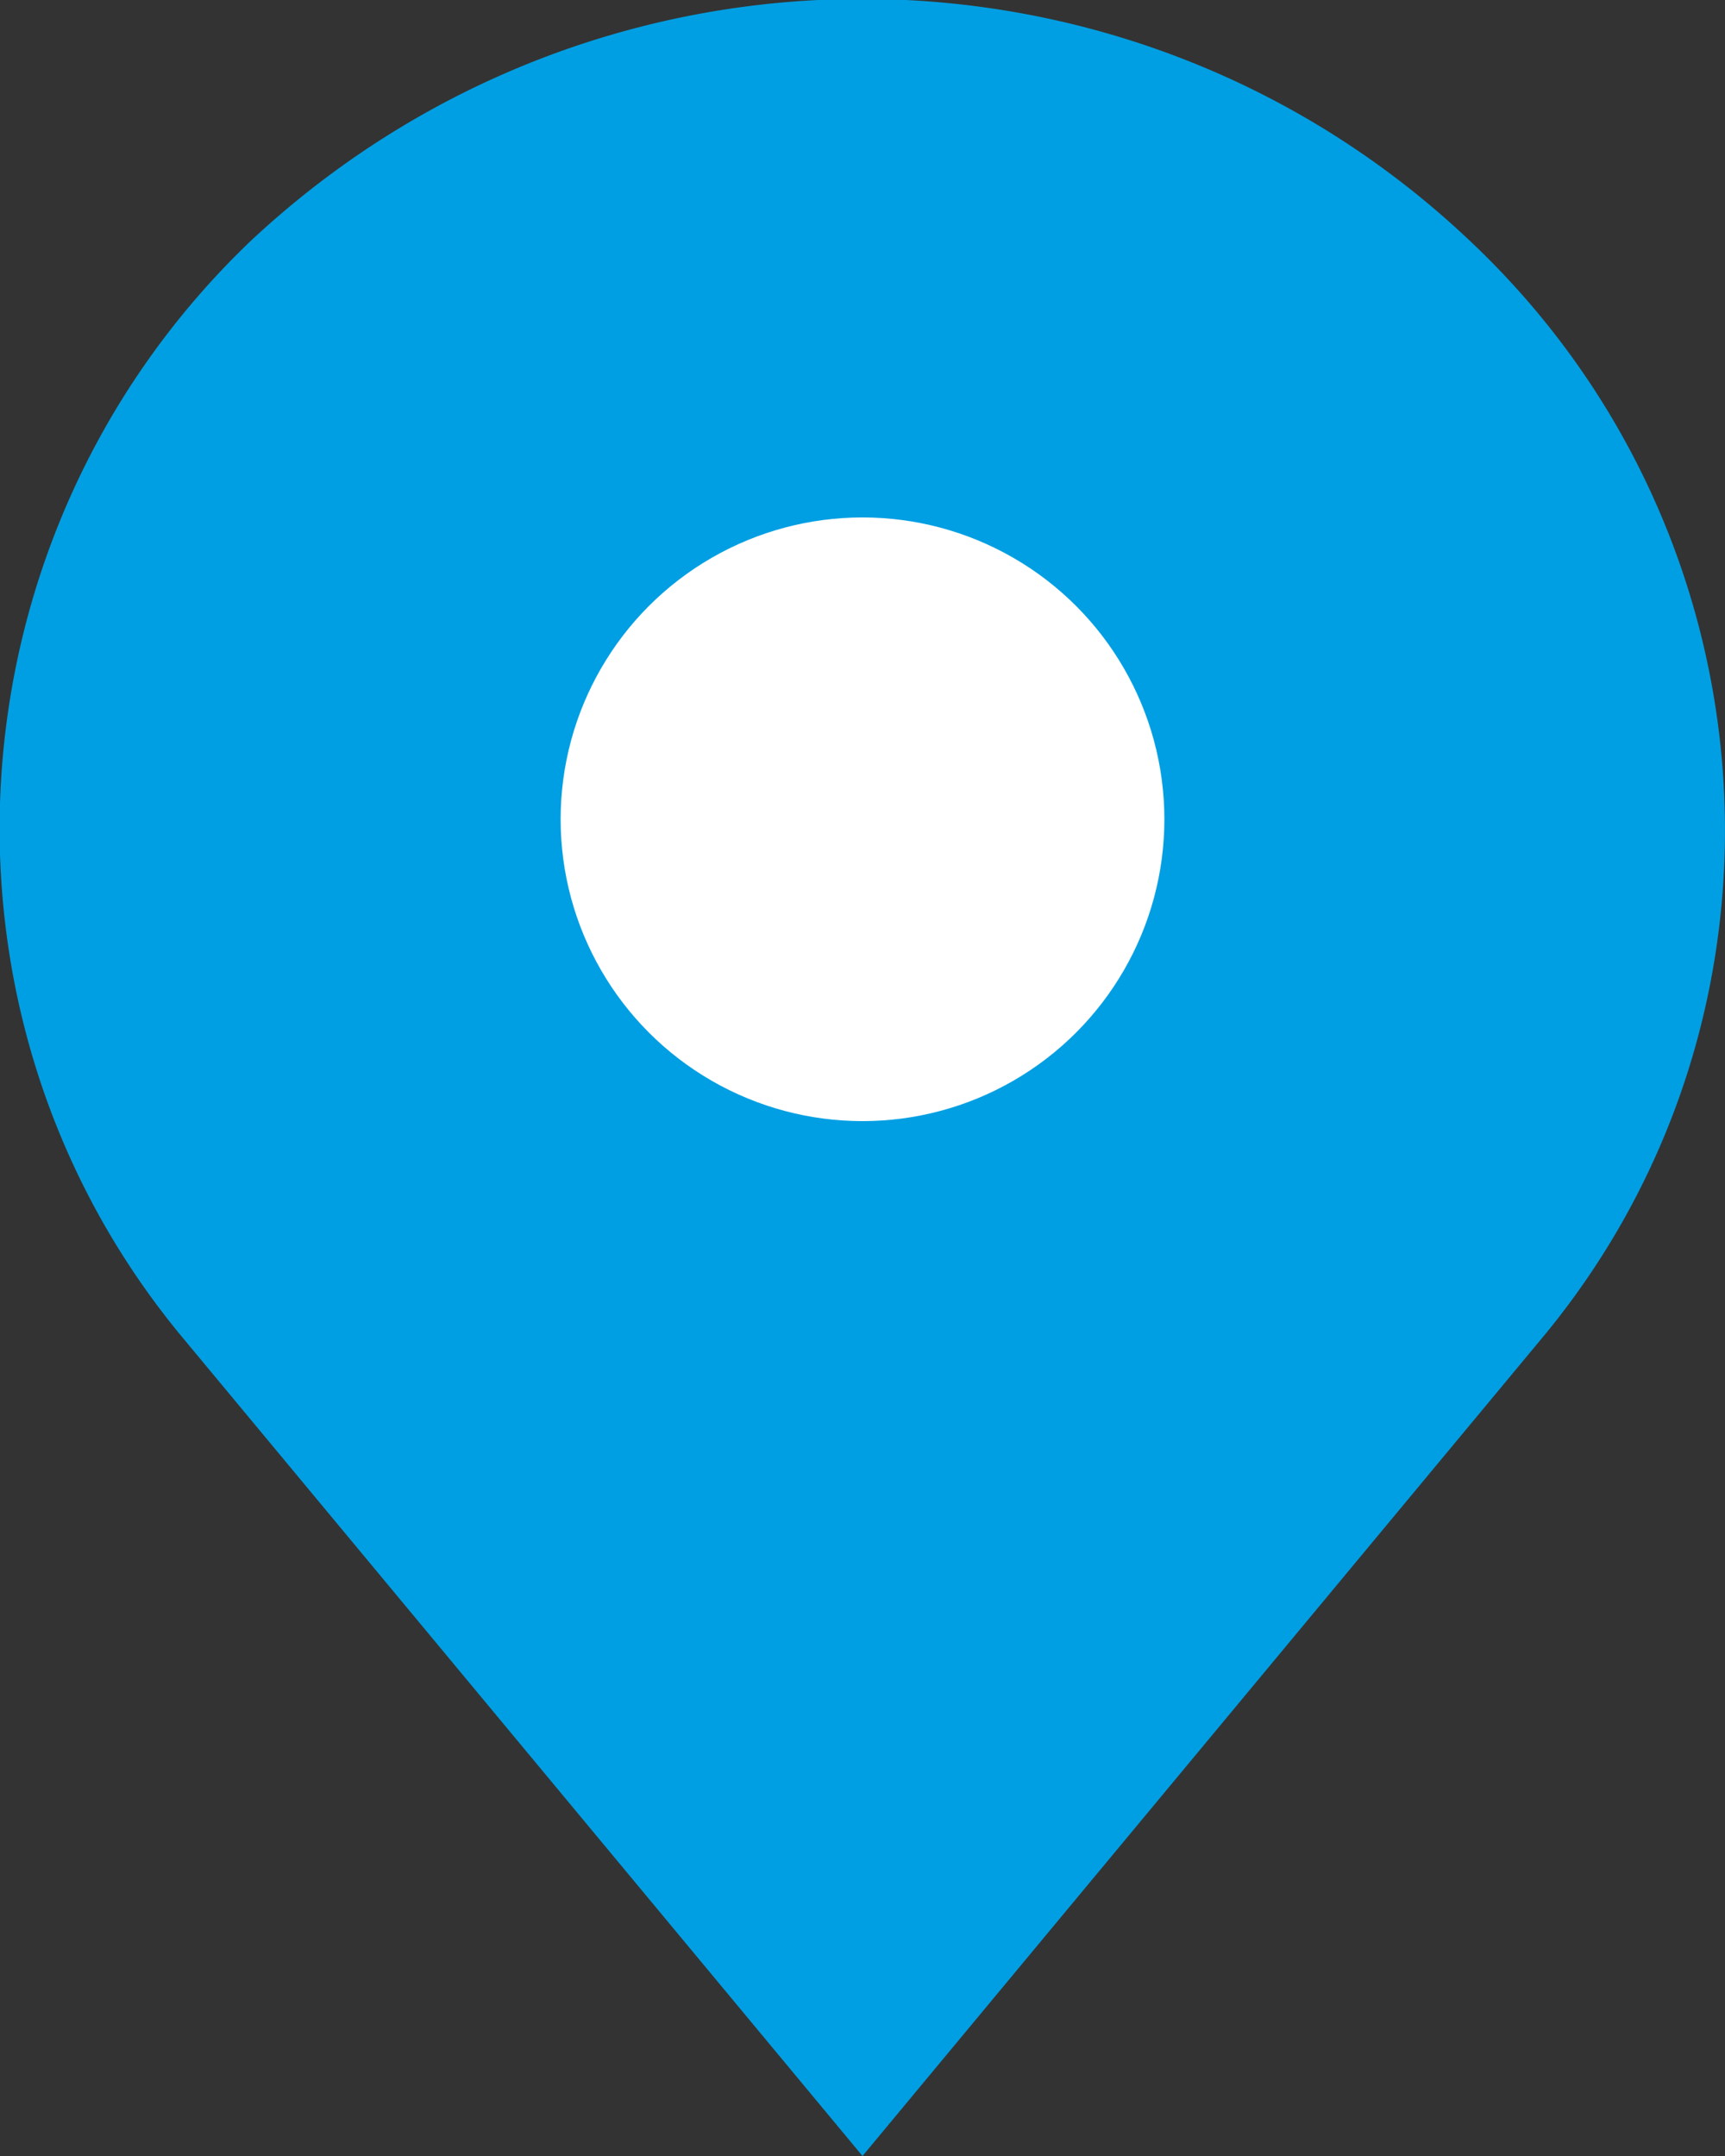
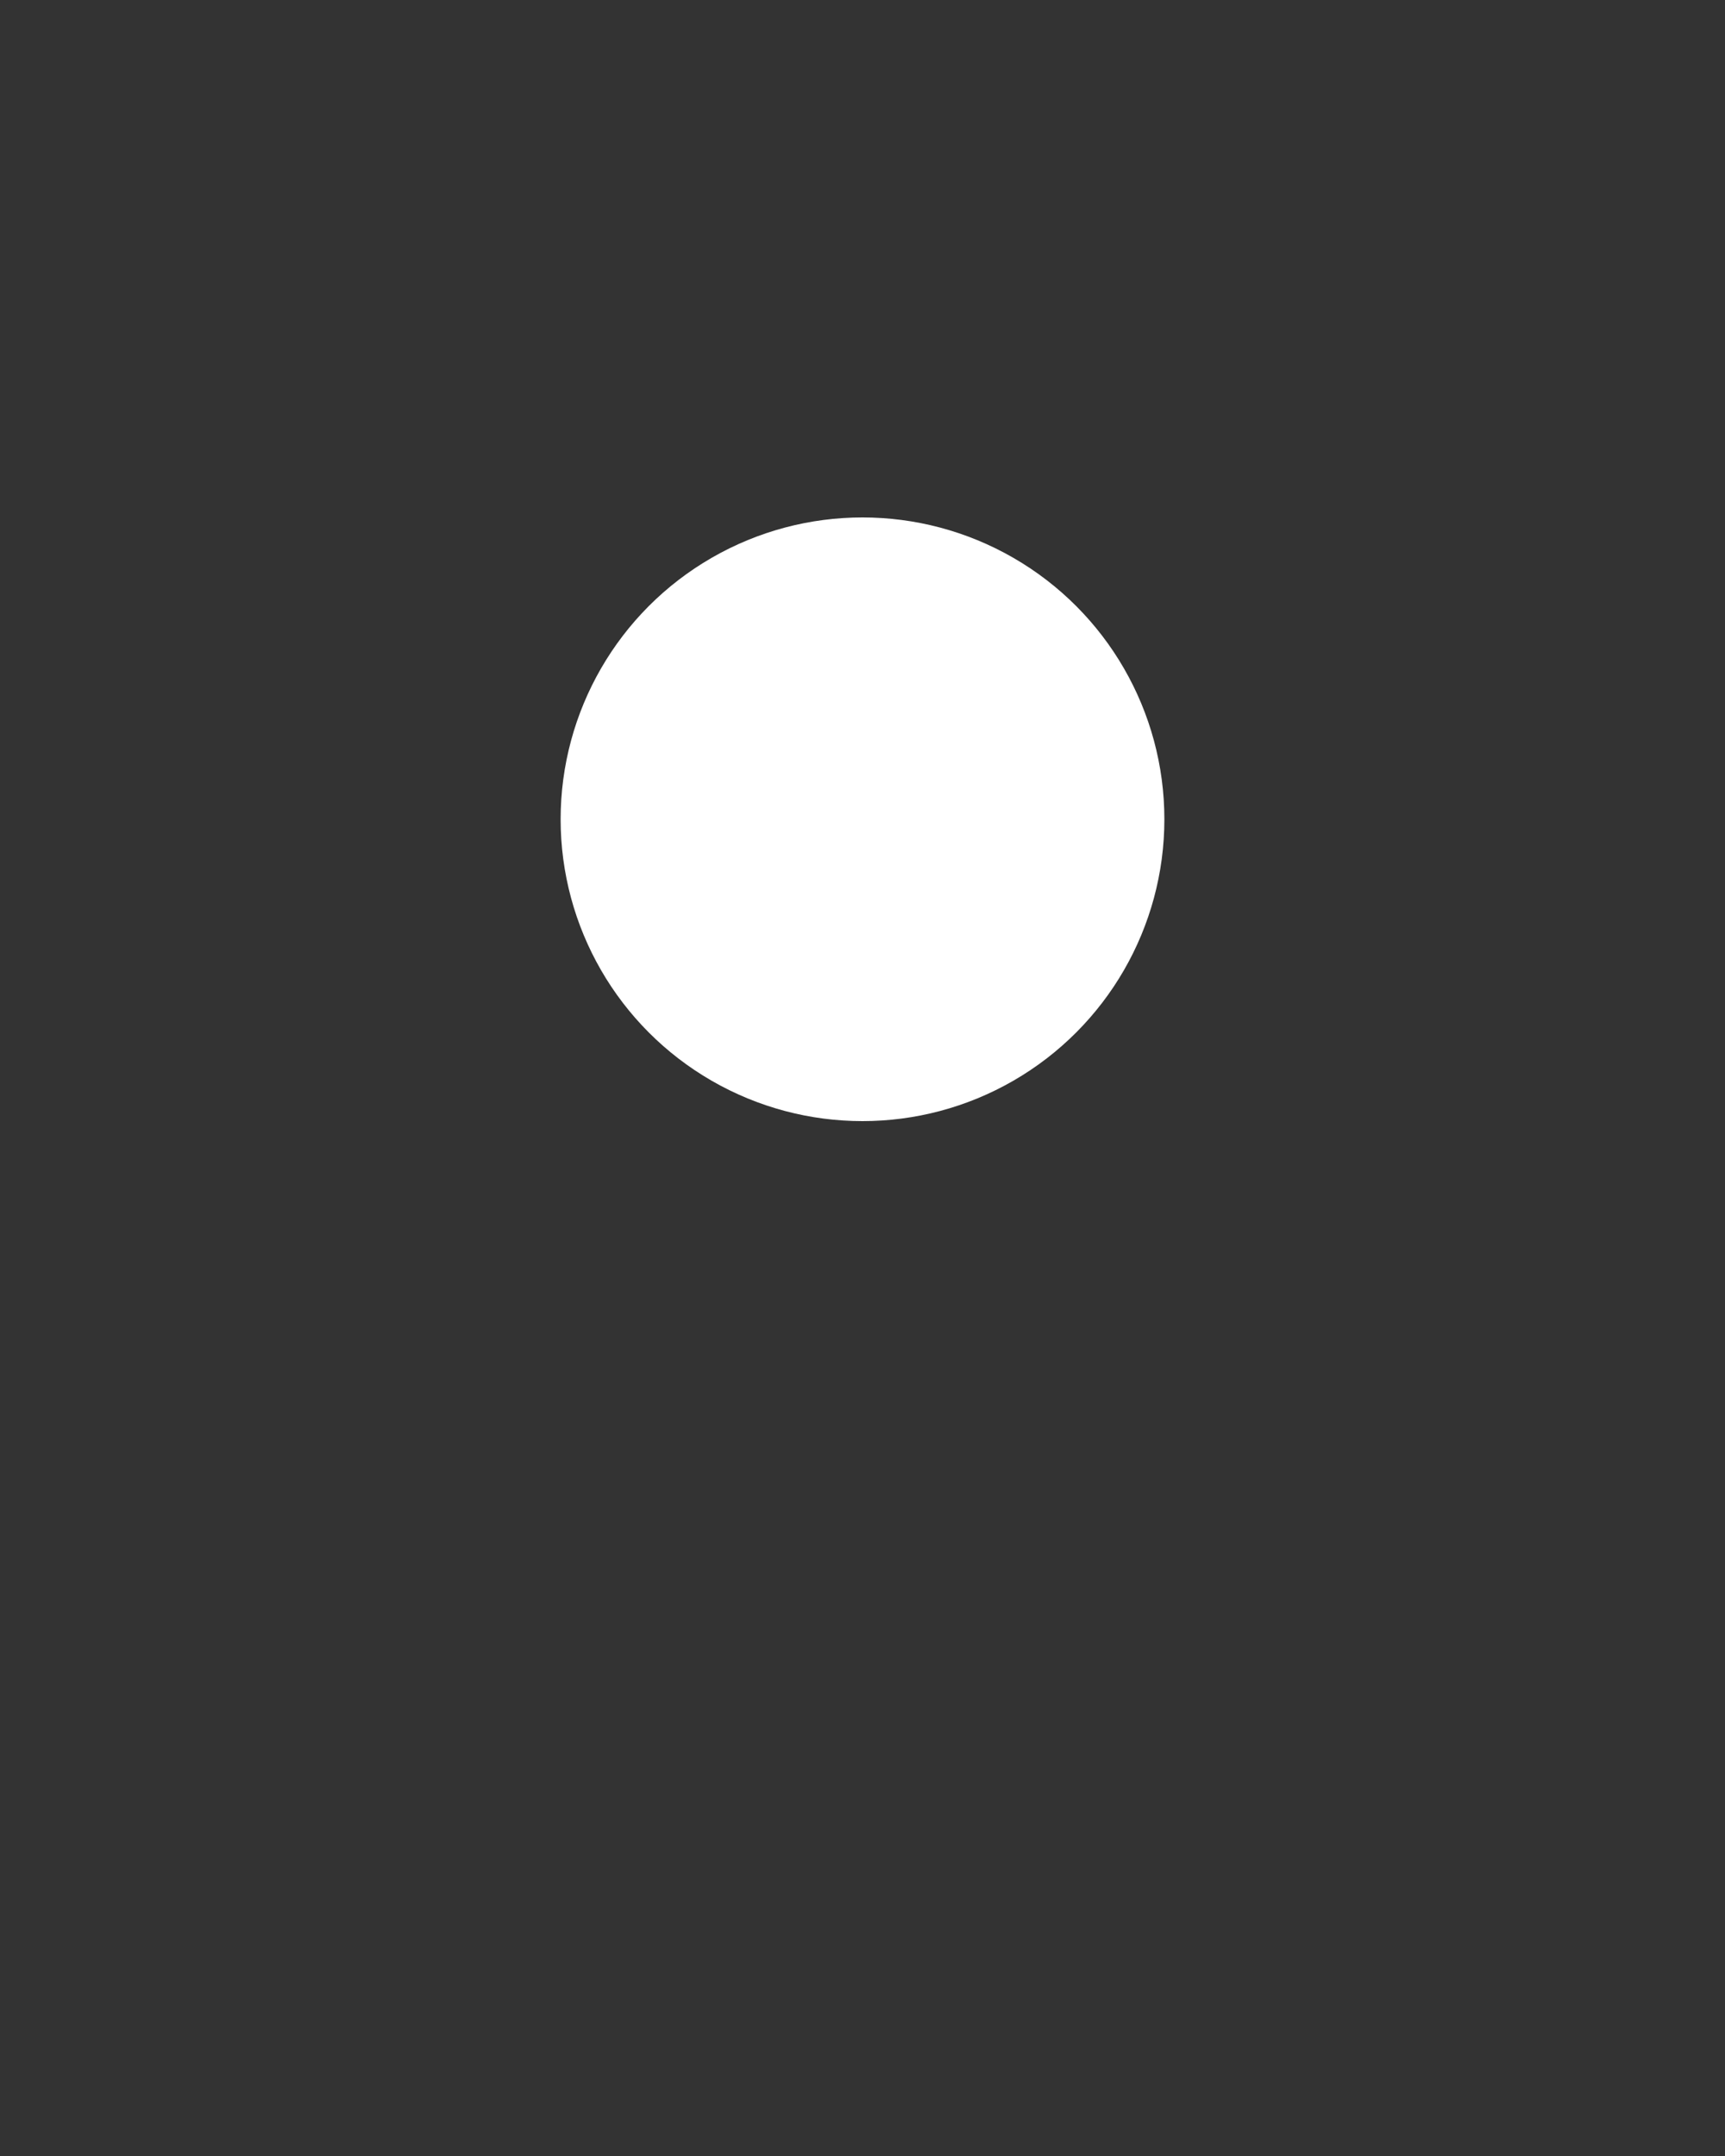
<svg xmlns="http://www.w3.org/2000/svg" width="40" height="50">
  <rect width="100%" height="100%" fill="#333333" stroke="none" />
-   <path fill="#009FE3" d="M34.1 5.6c-7.9-7.5-20.3-7.5-28.3 0-7.1 6.8-7.8 18-1.5 25.5L20 50l15.7-18.9c6.3-7.5 5.6-18.7-1.6-25.5zM20 25a6.7 6.7 0 10-6.7-6.7c0 3.7 3 6.7 6.7 6.7z" />
  <circle fill="#FFF" cx="20" cy="19" r="7" />
</svg>